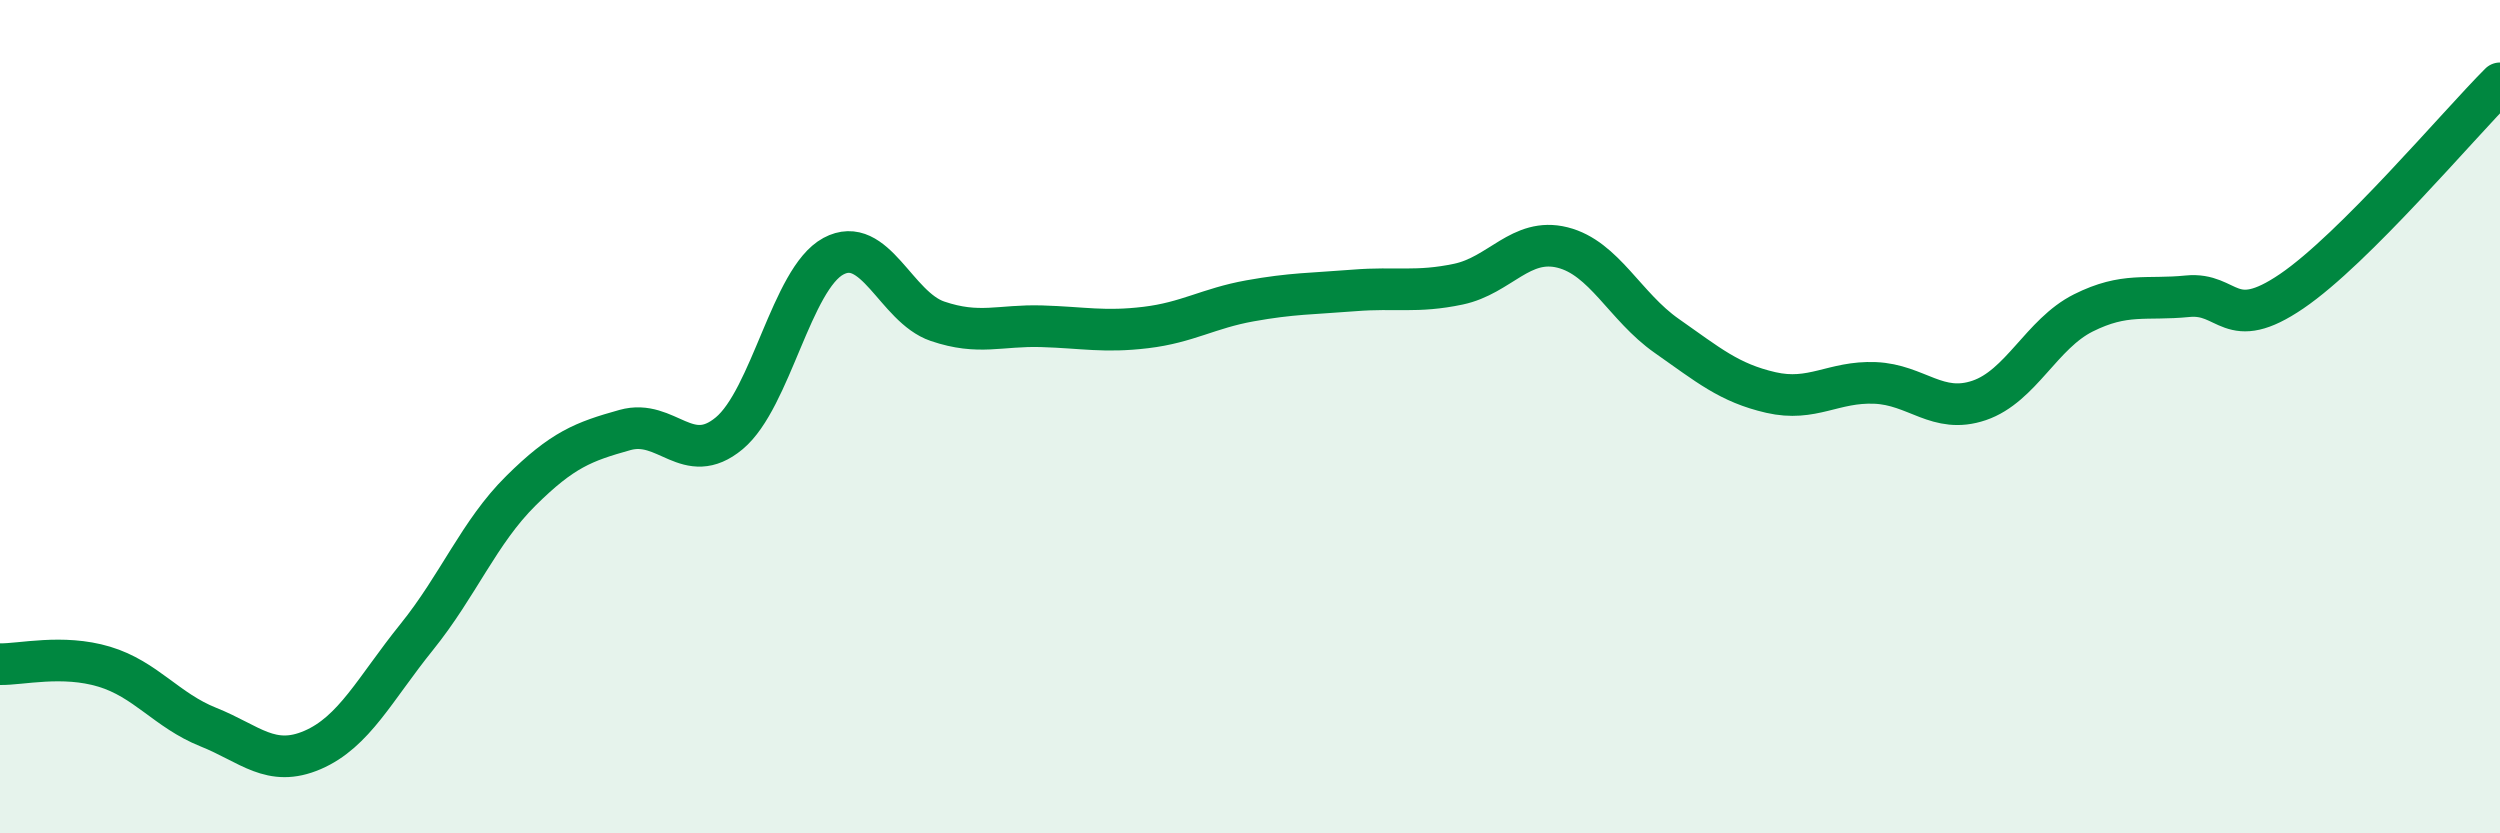
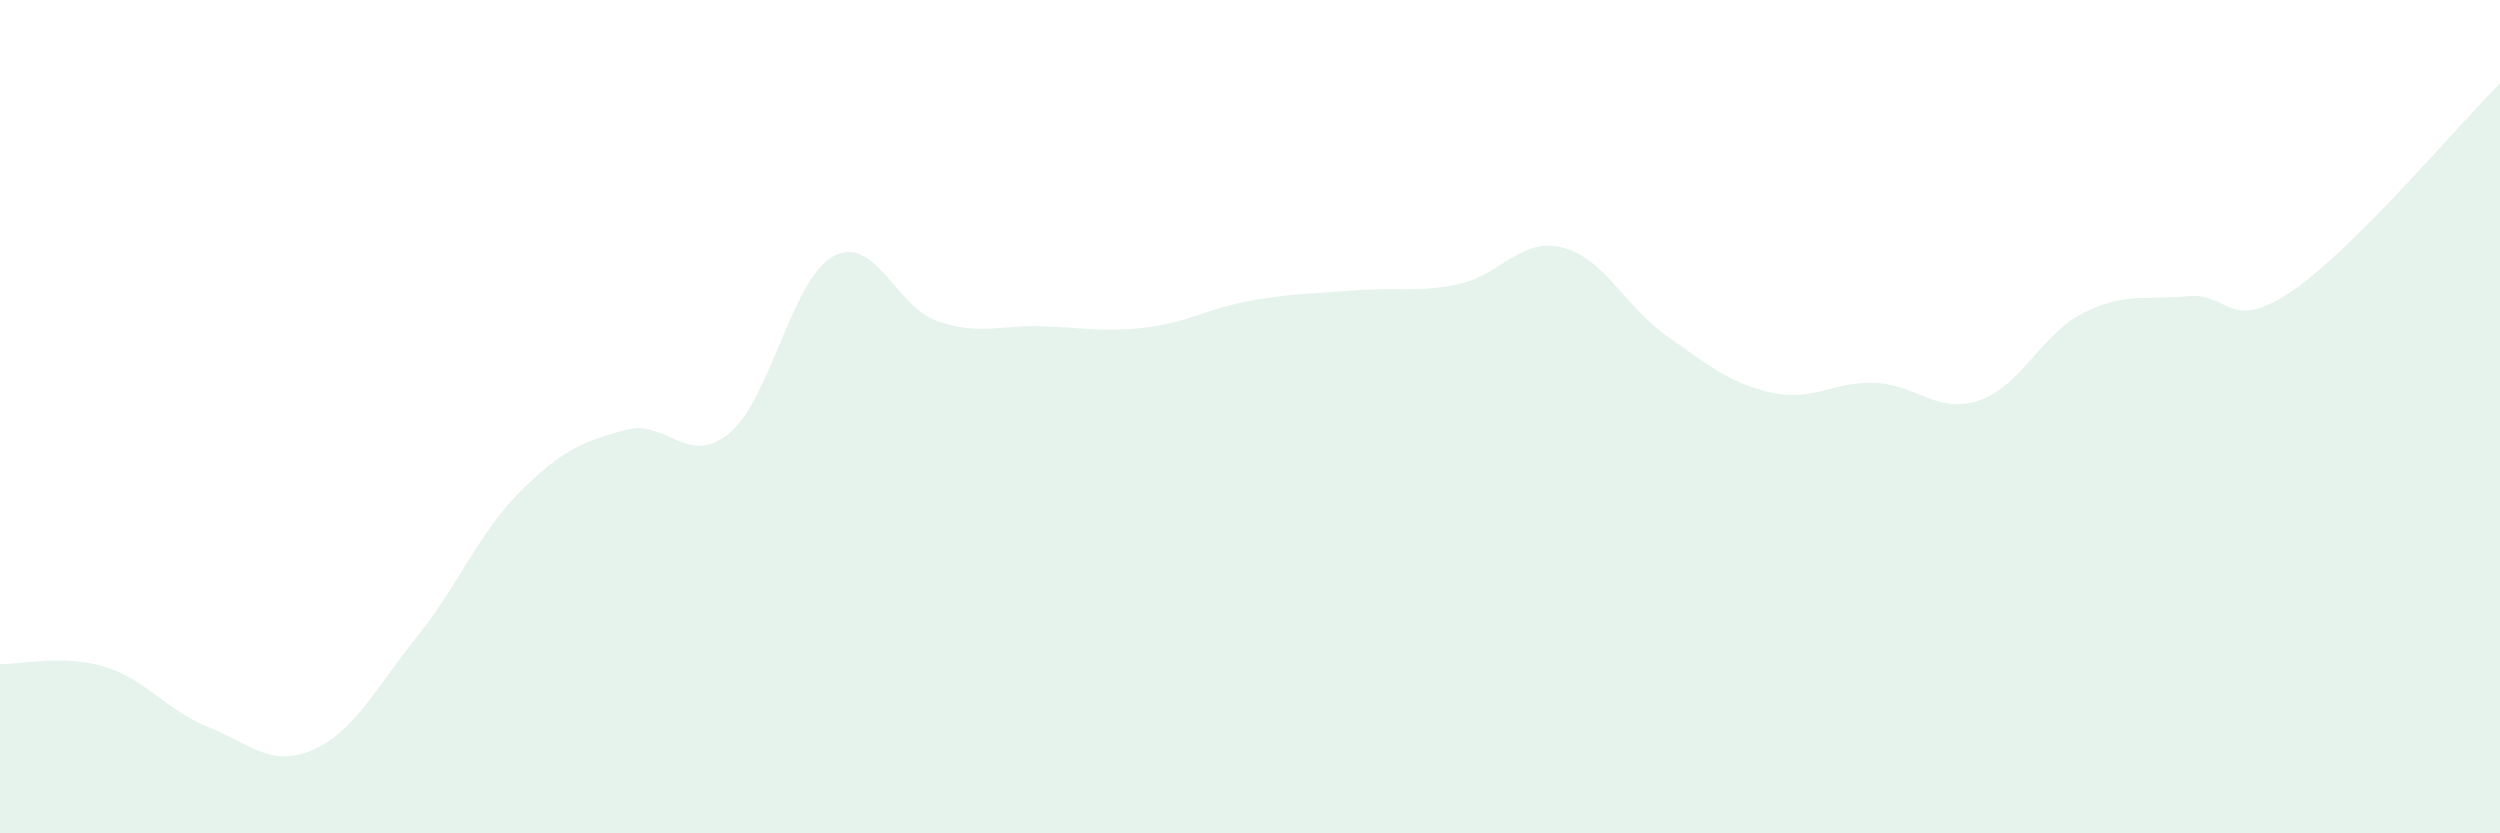
<svg xmlns="http://www.w3.org/2000/svg" width="60" height="20" viewBox="0 0 60 20">
  <path d="M 0,15.94 C 0.5,15.95 1.5,15.7 2.5,16 C 3.5,16.3 4,17.05 5,17.45 C 6,17.85 6.5,18.43 7.5,18 C 8.5,17.57 9,16.53 10,15.29 C 11,14.05 11.5,12.77 12.5,11.78 C 13.5,10.79 14,10.6 15,10.32 C 16,10.04 16.5,11.23 17.5,10.4 C 18.5,9.57 19,6.69 20,6.15 C 21,5.61 21.5,7.37 22.5,7.71 C 23.5,8.05 24,7.8 25,7.83 C 26,7.86 26.5,7.98 27.5,7.86 C 28.5,7.74 29,7.4 30,7.22 C 31,7.04 31.5,7.05 32.5,6.97 C 33.5,6.89 34,7.03 35,6.82 C 36,6.61 36.5,5.69 37.5,5.94 C 38.5,6.19 39,7.36 40,8.06 C 41,8.76 41.5,9.19 42.5,9.42 C 43.5,9.65 44,9.15 45,9.19 C 46,9.23 46.5,9.95 47.5,9.61 C 48.5,9.27 49,8.01 50,7.51 C 51,7.01 51.5,7.21 52.5,7.11 C 53.5,7.01 53.5,8.01 55,6.99 C 56.5,5.97 59,3 60,2L60 20L0 20Z" fill="#008740" opacity="0.1" stroke-linecap="round" stroke-linejoin="round" />
-   <path d="M 0,15.94 C 0.5,15.95 1.5,15.7 2.5,16 C 3.5,16.3 4,17.05 5,17.45 C 6,17.85 6.5,18.43 7.5,18 C 8.5,17.57 9,16.53 10,15.29 C 11,14.05 11.5,12.77 12.5,11.78 C 13.5,10.79 14,10.6 15,10.32 C 16,10.04 16.5,11.23 17.5,10.4 C 18.5,9.57 19,6.69 20,6.15 C 21,5.61 21.5,7.37 22.5,7.71 C 23.5,8.05 24,7.8 25,7.83 C 26,7.86 26.5,7.98 27.5,7.86 C 28.5,7.74 29,7.4 30,7.22 C 31,7.04 31.5,7.05 32.5,6.97 C 33.5,6.89 34,7.03 35,6.82 C 36,6.61 36.5,5.69 37.5,5.94 C 38.5,6.19 39,7.36 40,8.06 C 41,8.76 41.5,9.19 42.5,9.42 C 43.5,9.65 44,9.15 45,9.19 C 46,9.23 46.5,9.95 47.5,9.61 C 48.5,9.27 49,8.01 50,7.51 C 51,7.01 51.5,7.21 52.5,7.11 C 53.5,7.01 53.5,8.01 55,6.99 C 56.5,5.97 59,3 60,2" stroke="#008740" stroke-width="1" fill="none" stroke-linecap="round" stroke-linejoin="round" />
</svg>